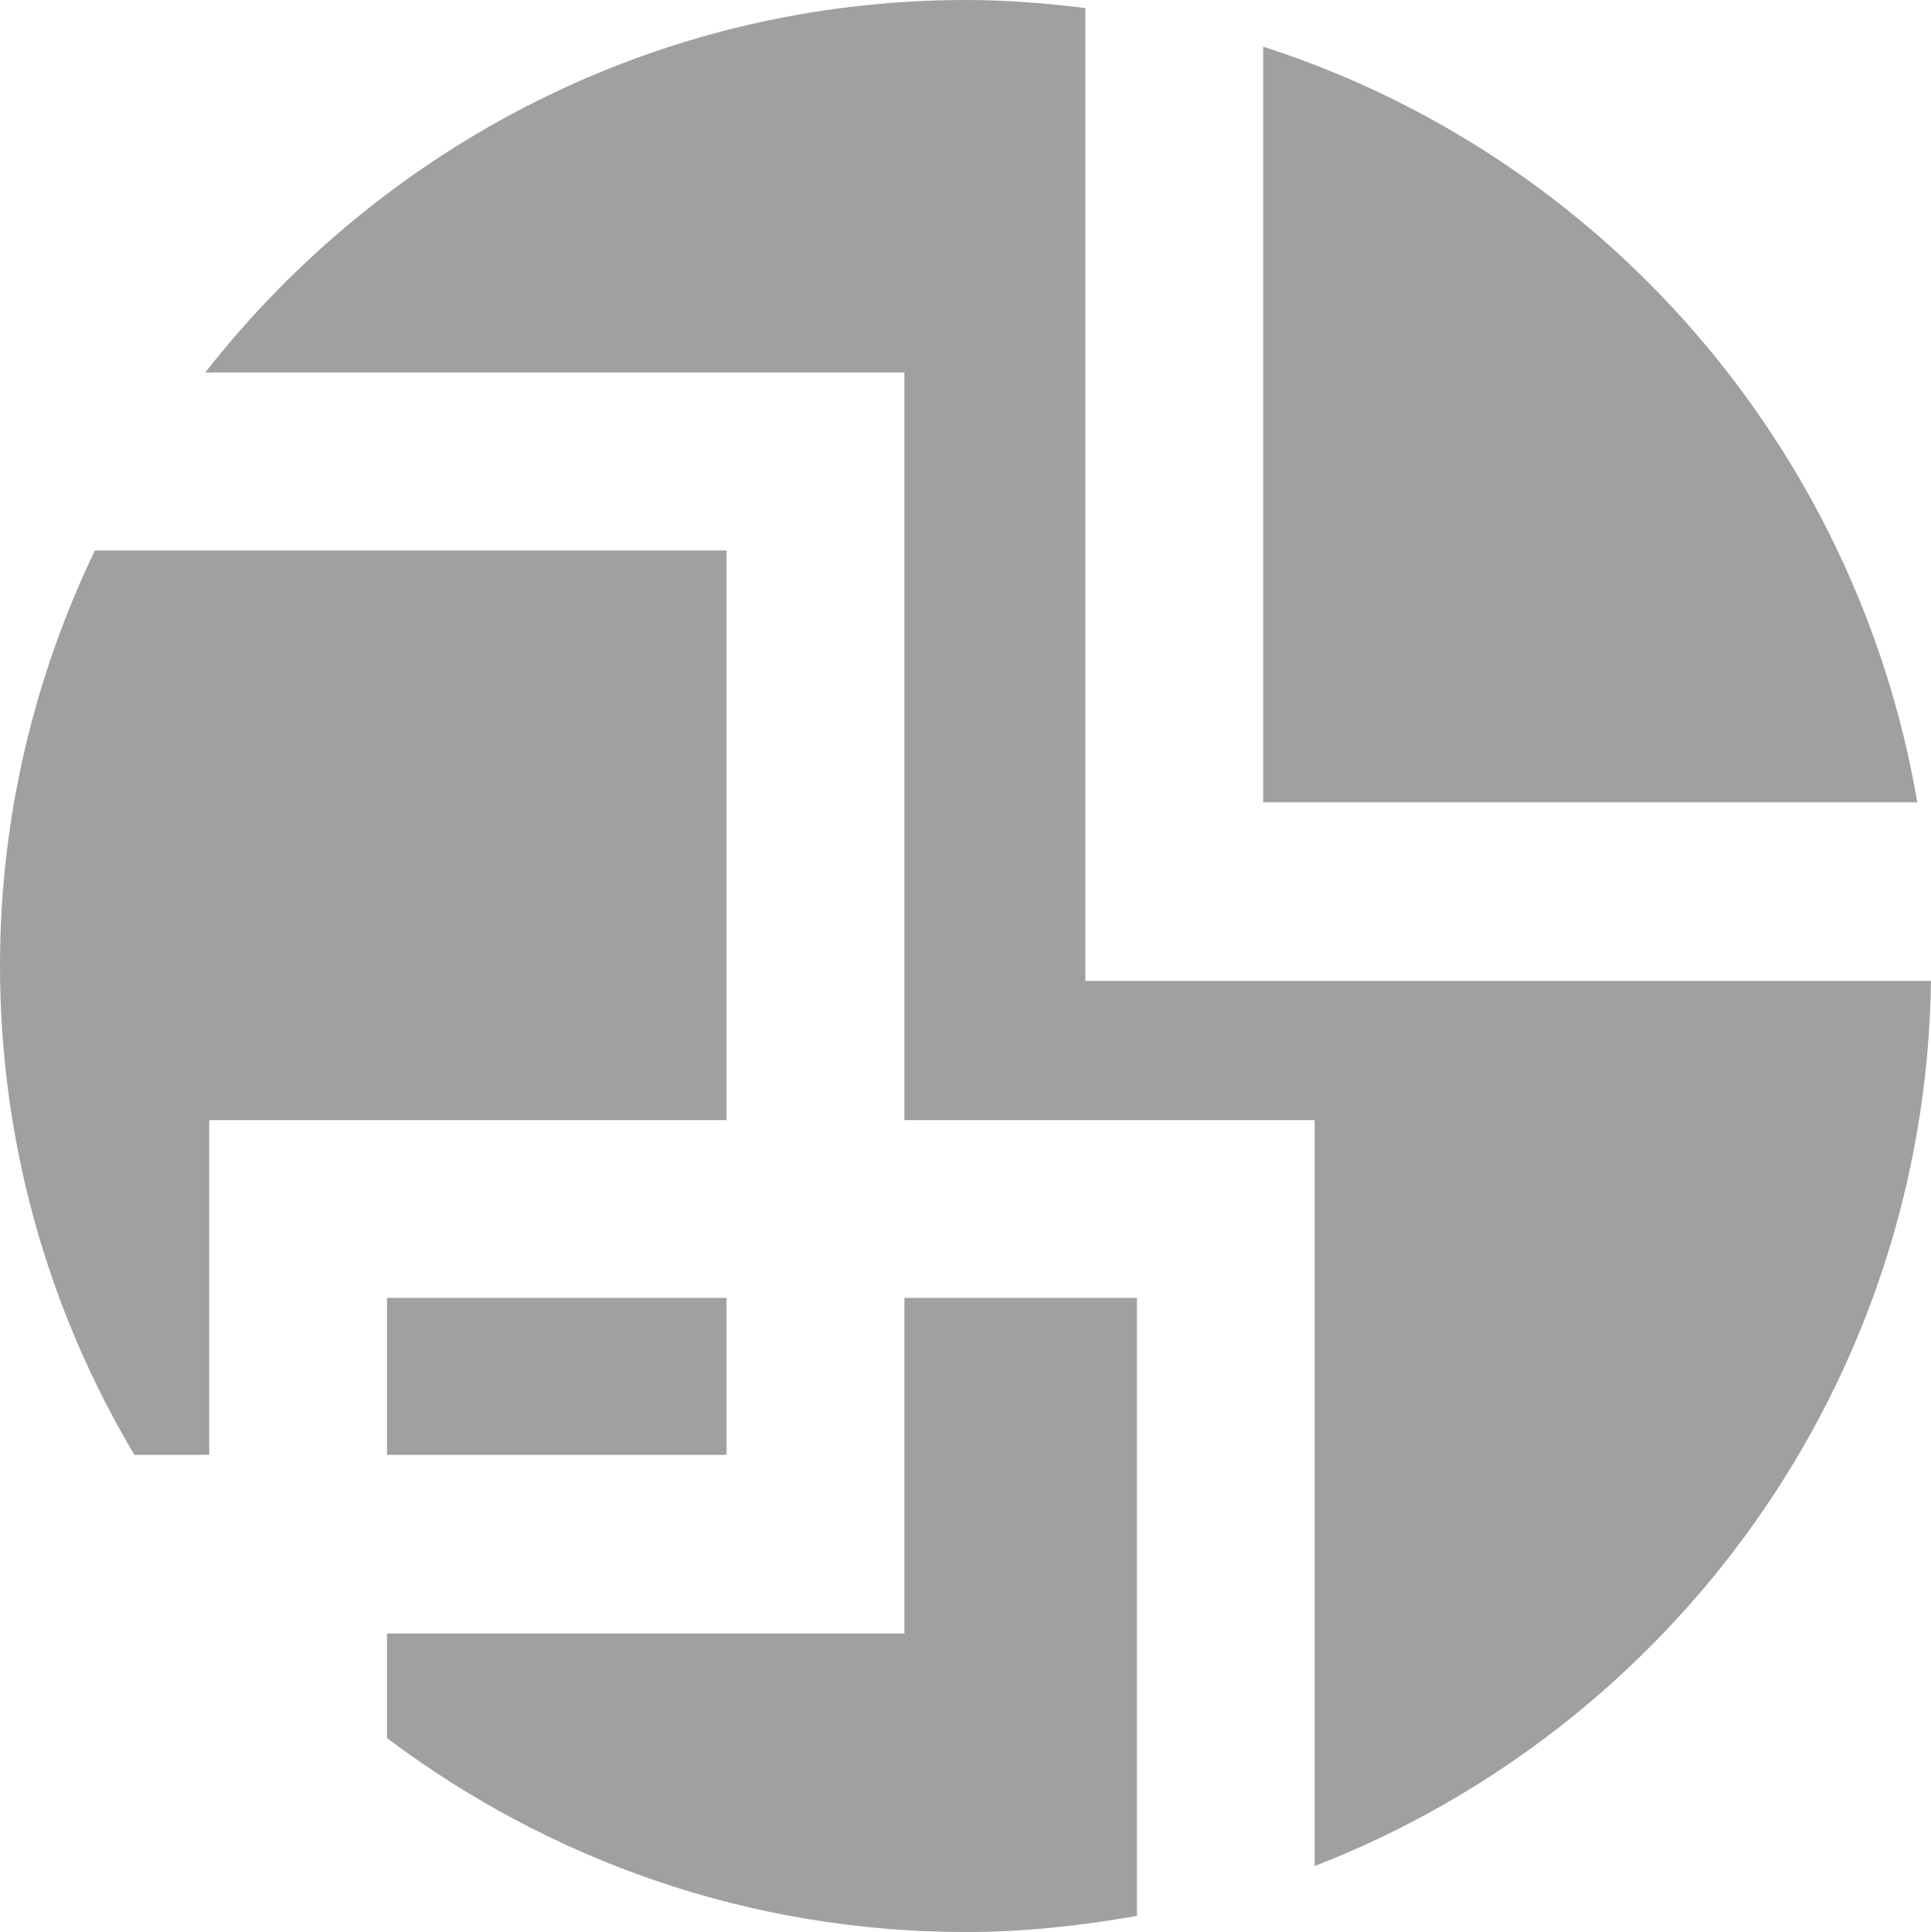
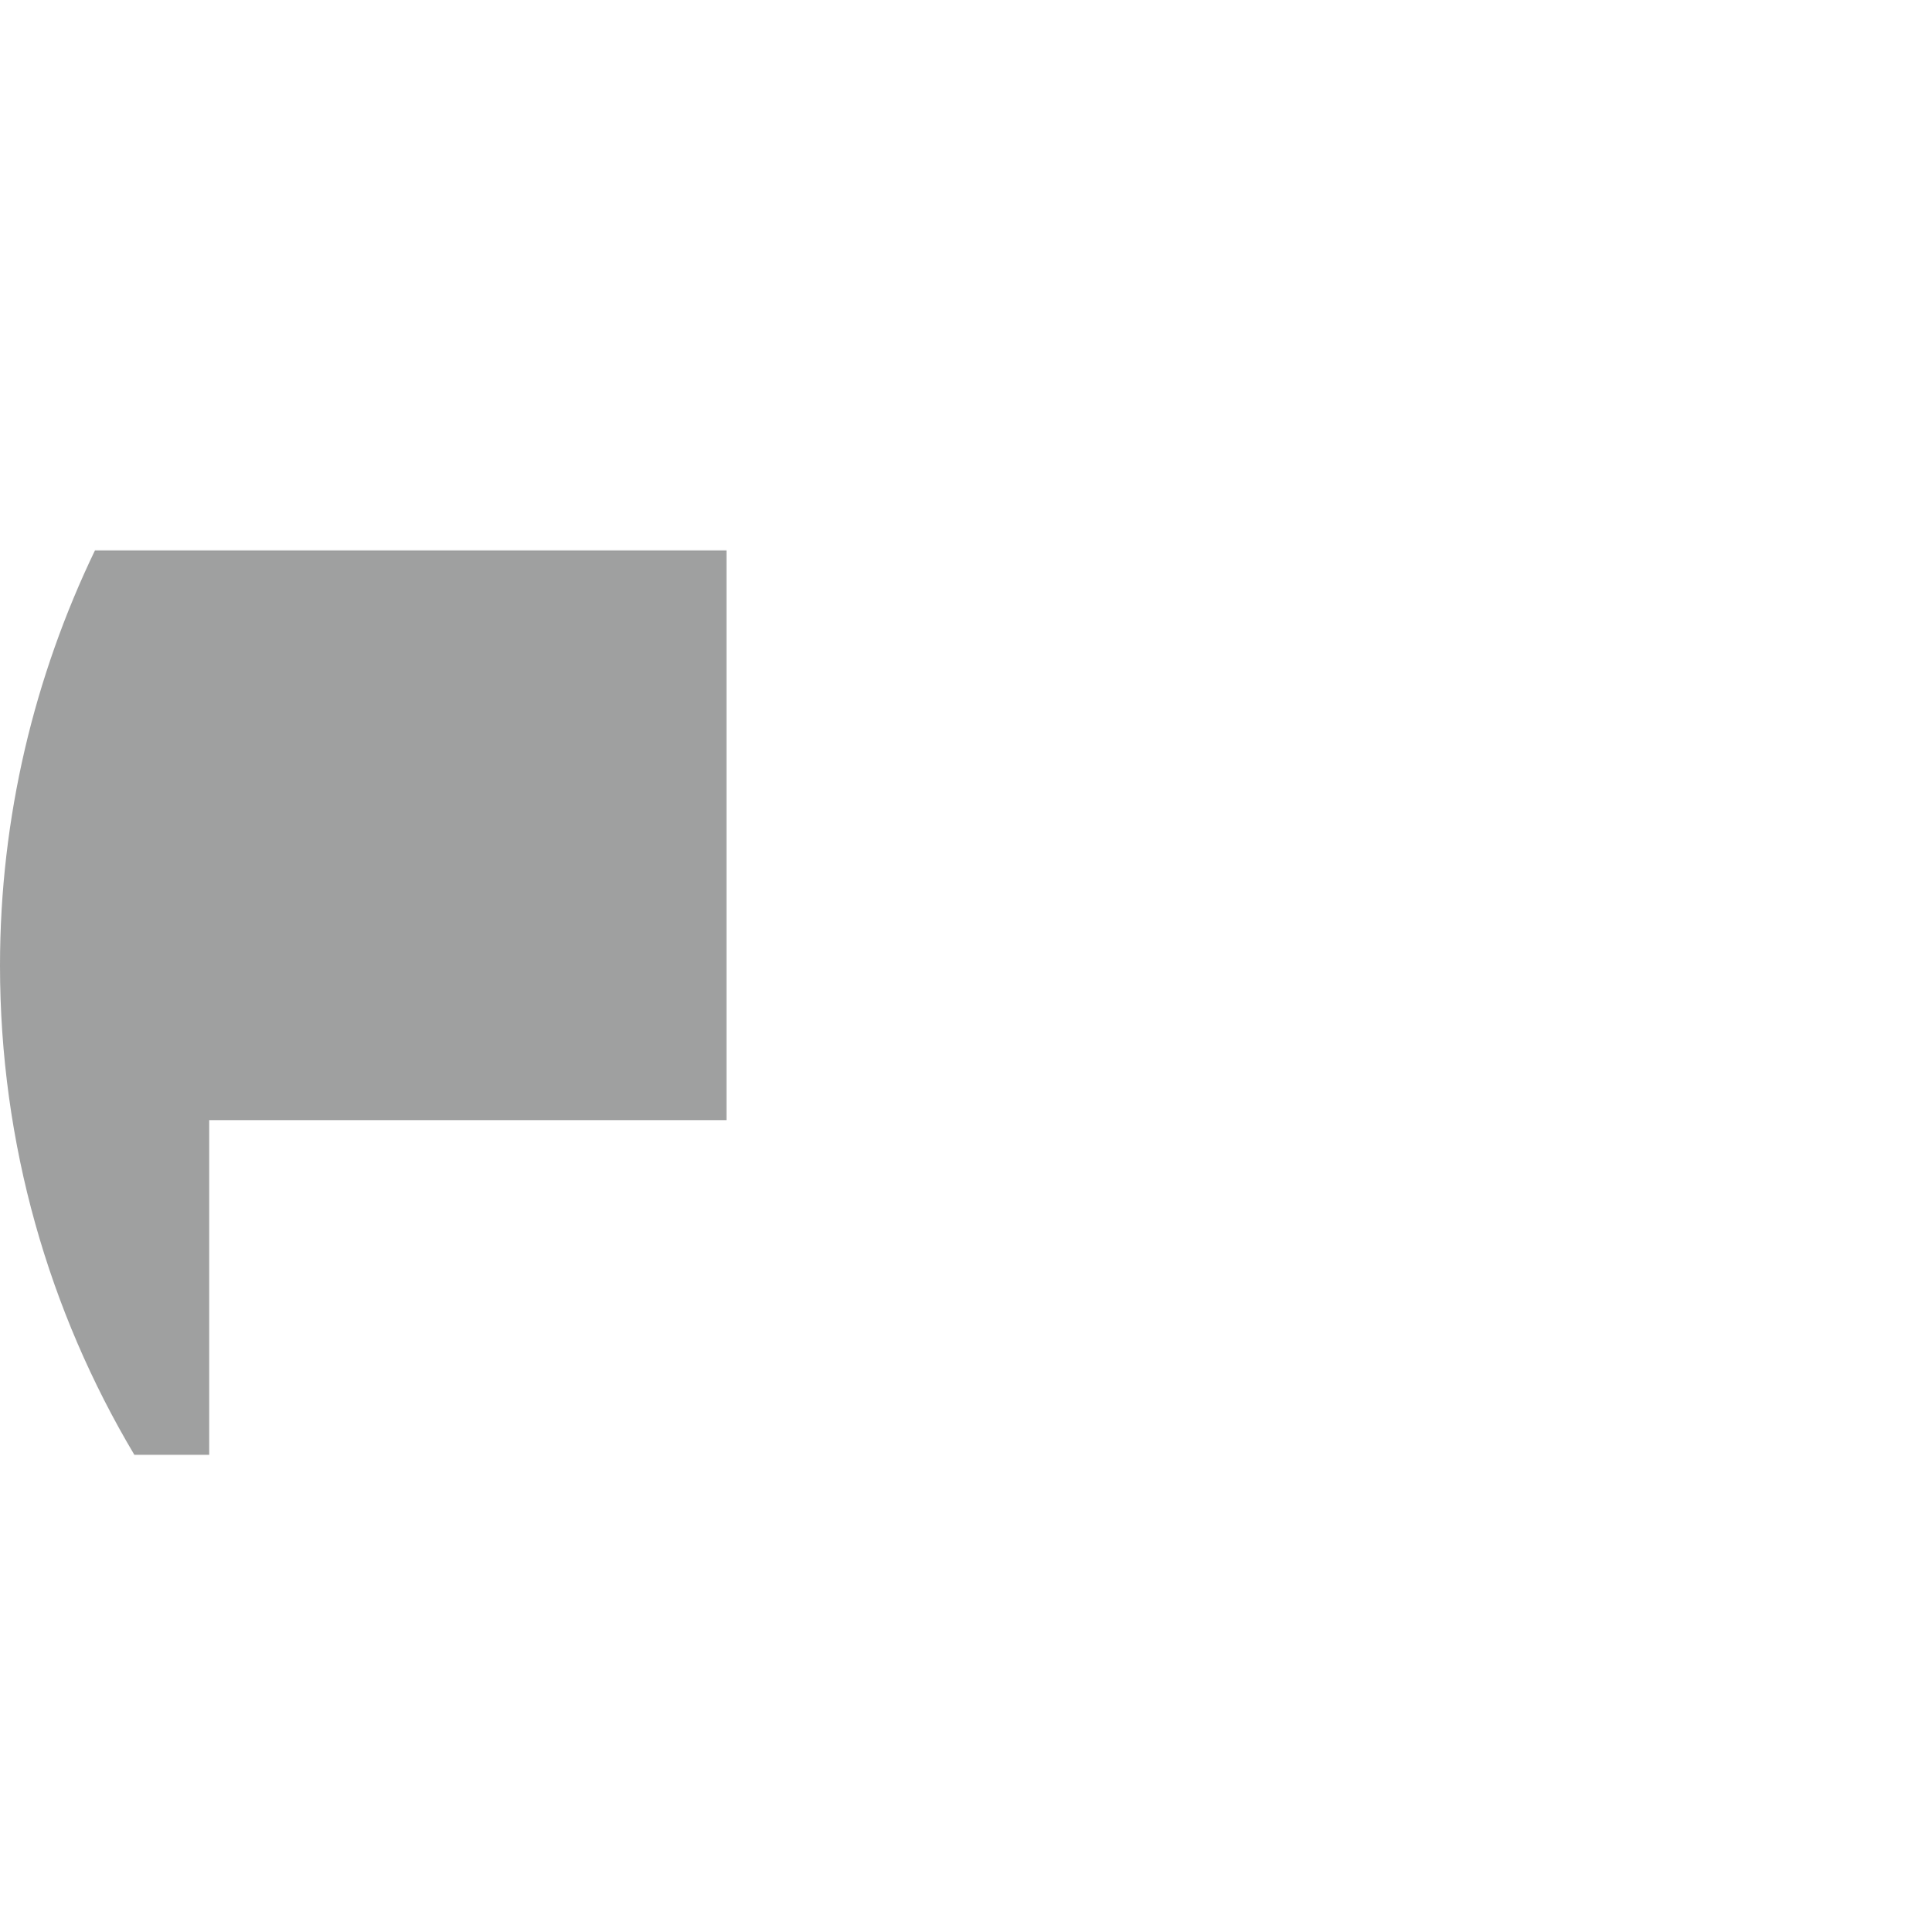
<svg xmlns="http://www.w3.org/2000/svg" id="b" data-name="レイヤー 2" viewBox="0 0 24 24.01">
  <defs>
    <style>
      .d {
        fill: #9fa0a0;
      }
    </style>
  </defs>
  <g id="c" data-name="デザイン">
    <g>
-       <rect class="d" x="4.81" y="16.13" width="4.22" height="1.95" />
-       <path class="d" d="m11.24,20.3h-6.43v1.3c2.01,1.51,4.49,2.41,7.2,2.41.73,0,1.43-.08,2.12-.2v-7.68h-2.89v4.17Z" />
-       <path class="d" d="m15.7.58v9.39h8.13c-.76-4.43-3.93-8.04-8.13-9.39Z" />
-       <path class="d" d="m13.49,12.19V.1c-.49-.06-.98-.1-1.48-.1-3.85,0-7.26,1.82-9.46,4.63h8.69v9.29h5.1v9.27c4.43-1.72,7.59-5.98,7.66-11h-10.51Z" />
      <path class="d" d="m0,12c0,2.22.61,4.3,1.67,6.08h.93v-4.16h6.43v-7.08H1.18c-.75,1.56-1.18,3.31-1.18,5.16Z" />
    </g>
  </g>
</svg>